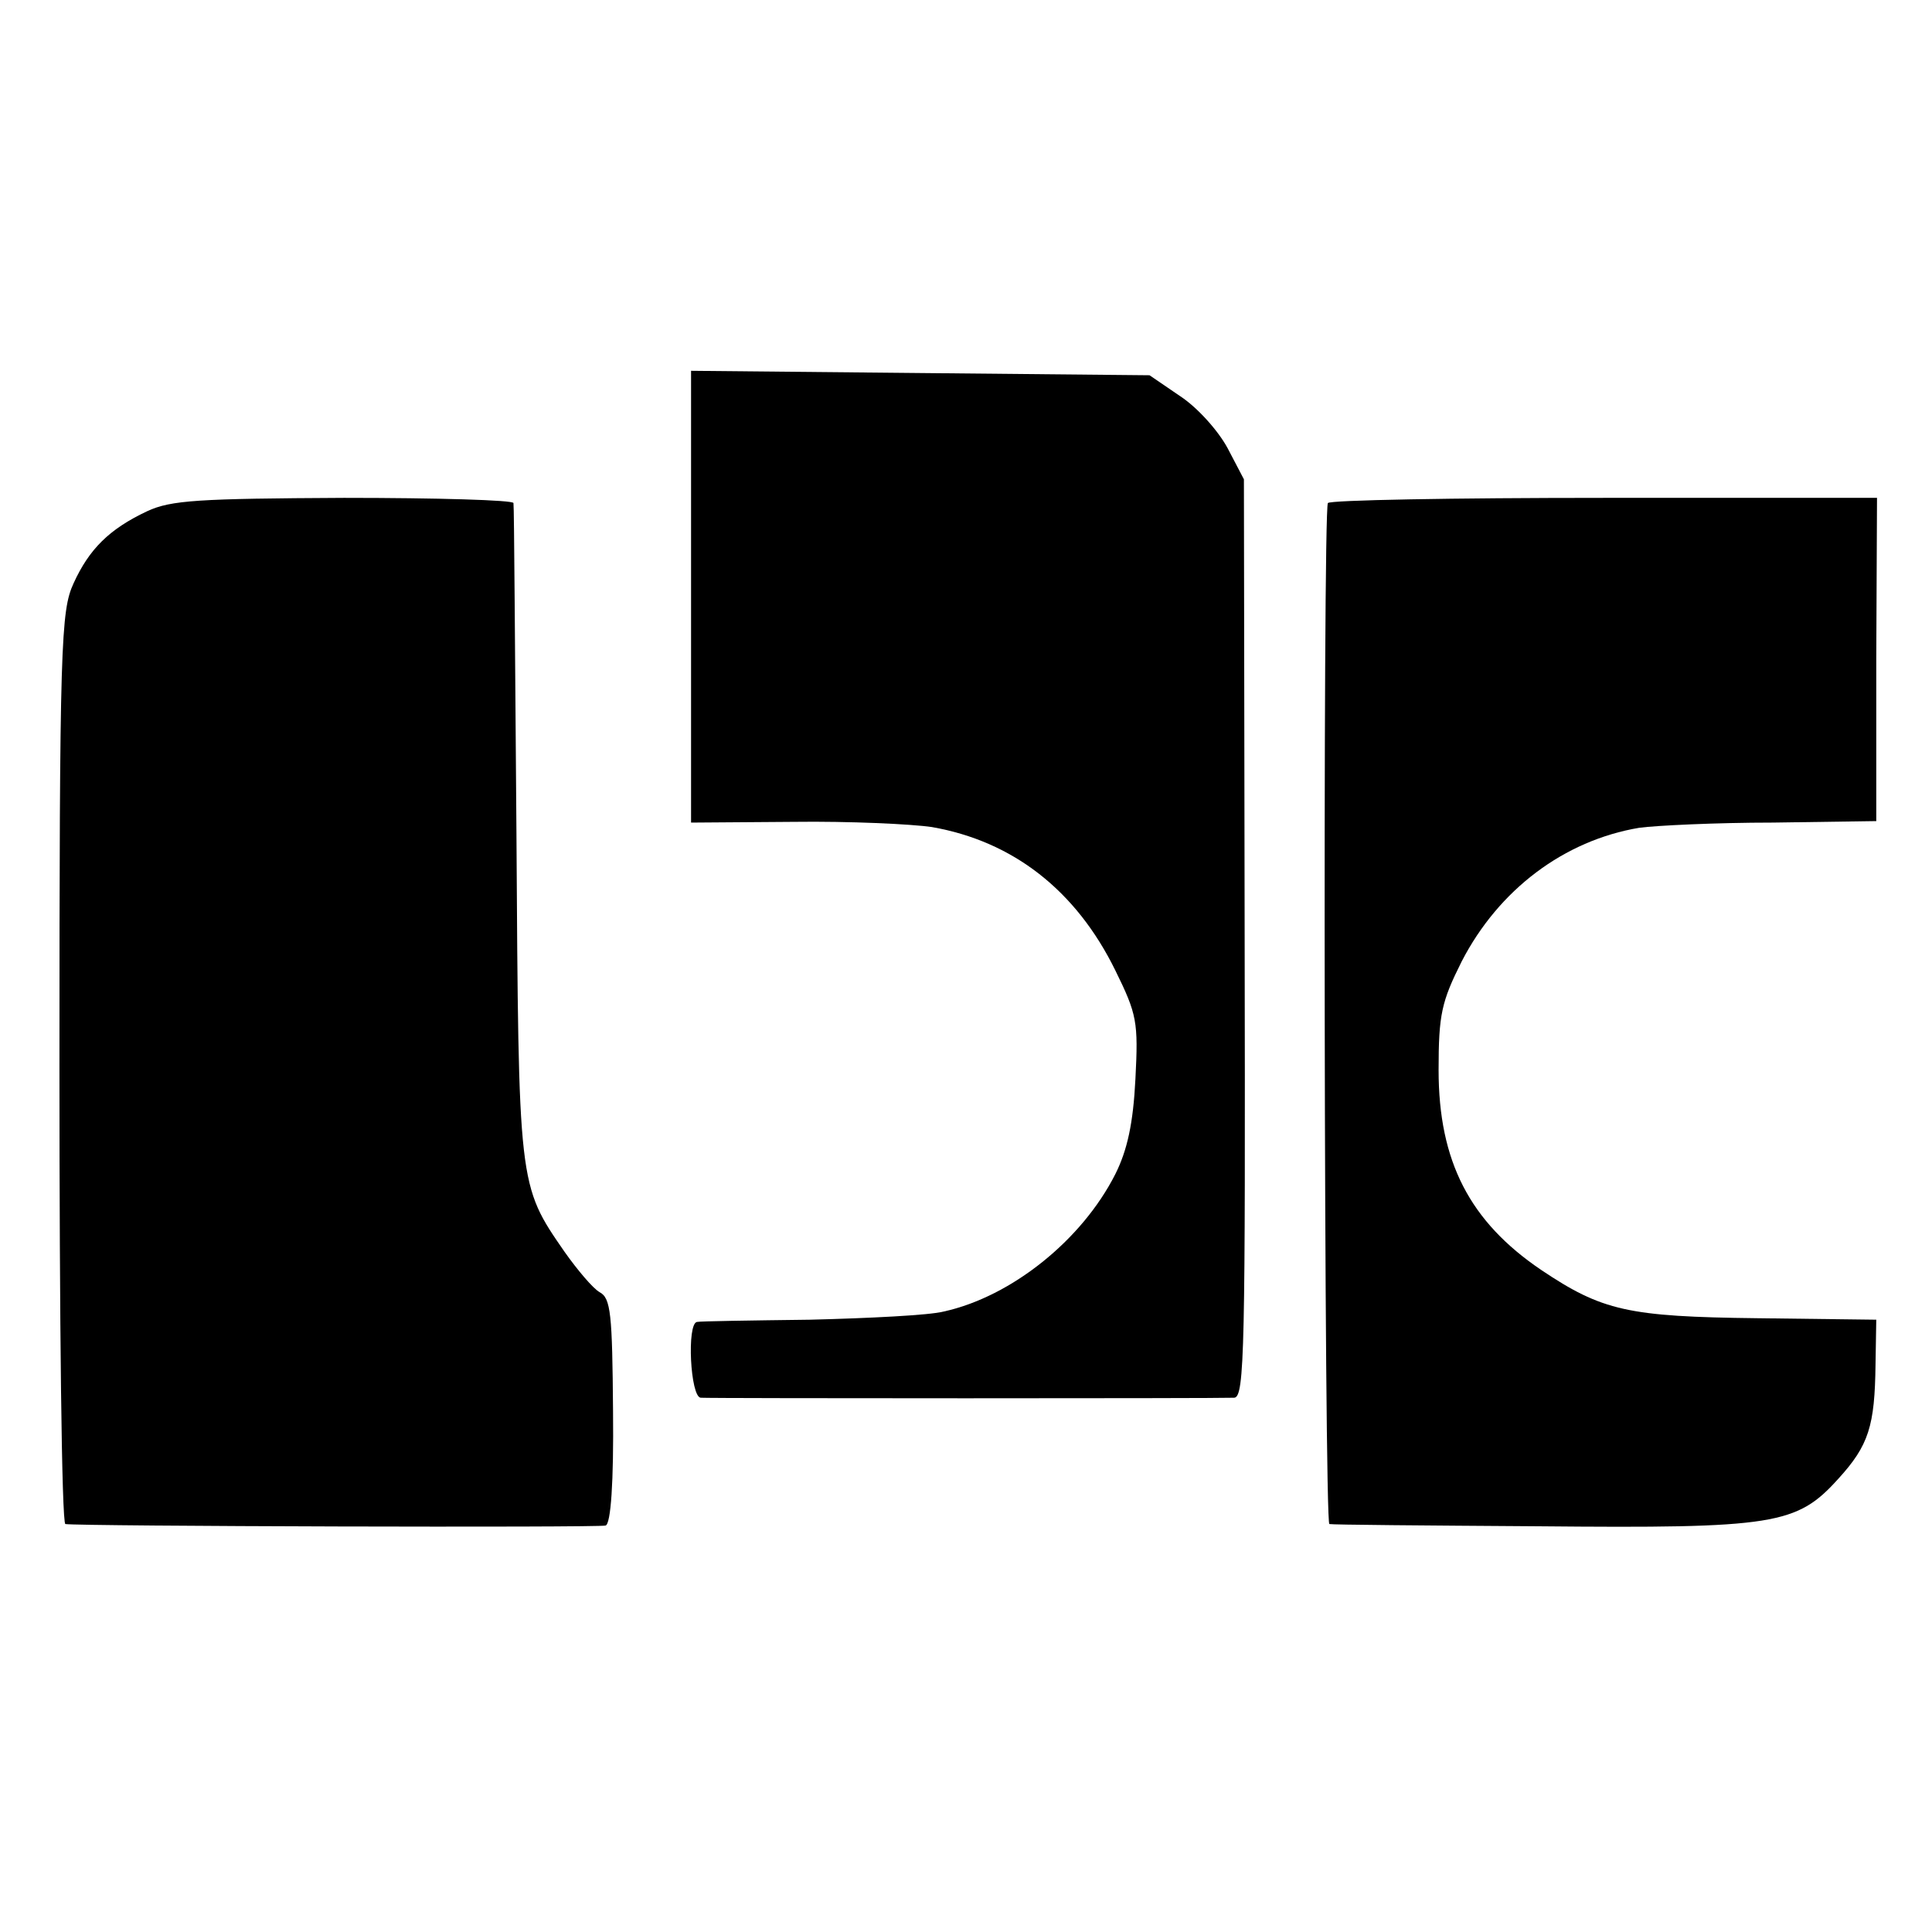
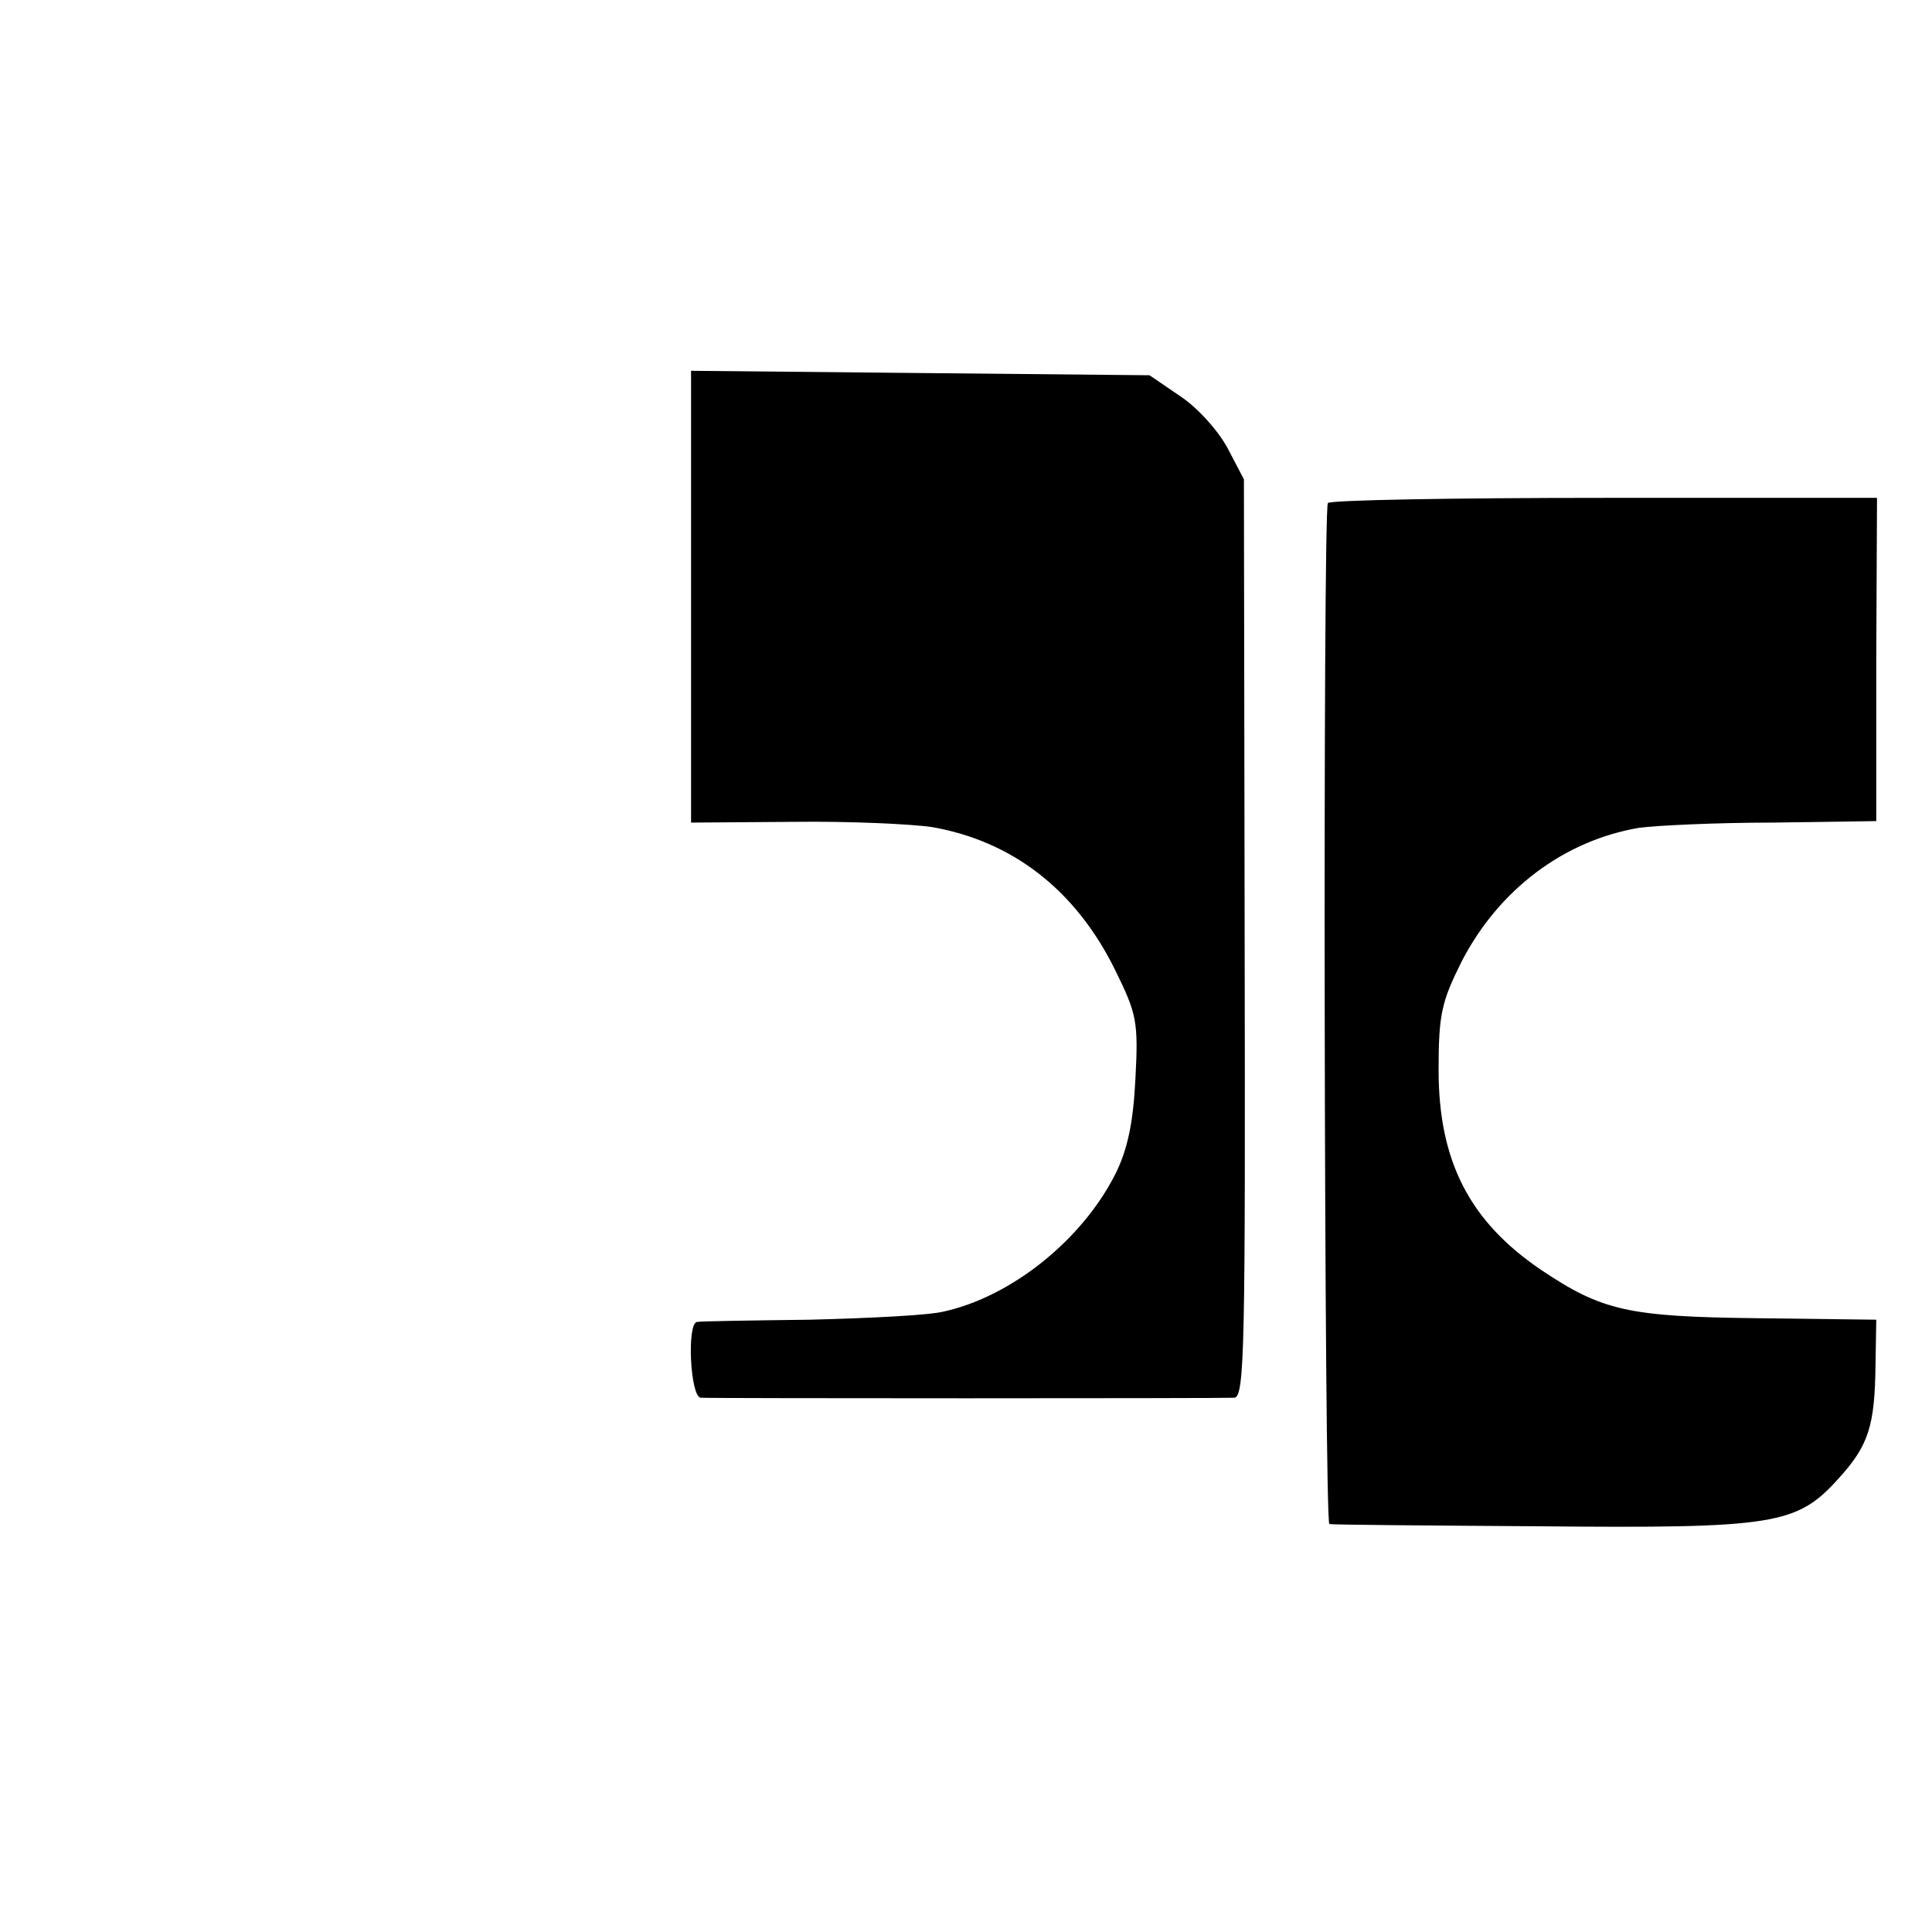
<svg xmlns="http://www.w3.org/2000/svg" version="1.0" width="260pt" height="260pt" viewBox="0 0 260 260" preserveAspectRatio="xMidYMid meet">
  <g transform="translate(0,260) scale(0.1,-0.1)" fill="#000000" stroke="none">
    <path d="M930 1797 l0 -304 138 1 c75 1 159 -3 186 -7 109 -19 194 -85 247 -193 29 -59 31 -69 27 -146 -3 -60 -11 -96 -27 -128 -45 -89 -140 -165 -231 -185 -19 -5 -100 -9 -180 -11 -80 -1 -148 -2 -152 -3 -14 -2 -9 -101 5 -102 15 -1 696 -1 718 0 14 1 15 66 14 619 l-1 617 -22 42 c-13 24 -41 55 -64 70 l-41 28 -309 3 -308 3 0 -304z" />
-     <path d="M198 1912 c-51 -24 -78 -51 -99 -97 -17 -37 -19 -80 -19 -652 0 -337 3 -614 8 -614 18 -3 718 -5 727 -2 7 2 11 58 10 154 -1 131 -3 152 -18 160 -9 5 -30 30 -47 54 -63 91 -62 88 -65 565 -2 239 -3 438 -4 443 0 4 -103 7 -228 7 -195 -1 -233 -3 -265 -18z" />
    <path d="M1787 1923 c-7 -12 -5 -1373 2 -1374 3 -1 130 -2 281 -3 319 -3 348 2 404 64 41 45 49 71 50 154 l1 60 -160 2 c-174 2 -209 10 -291 65 -96 65 -138 146 -138 269 0 75 4 92 31 146 50 97 138 163 239 180 22 3 103 7 180 7 l139 2 0 218 1 217 -367 0 c-203 0 -370 -3 -372 -7z" />
  </g>
</svg>